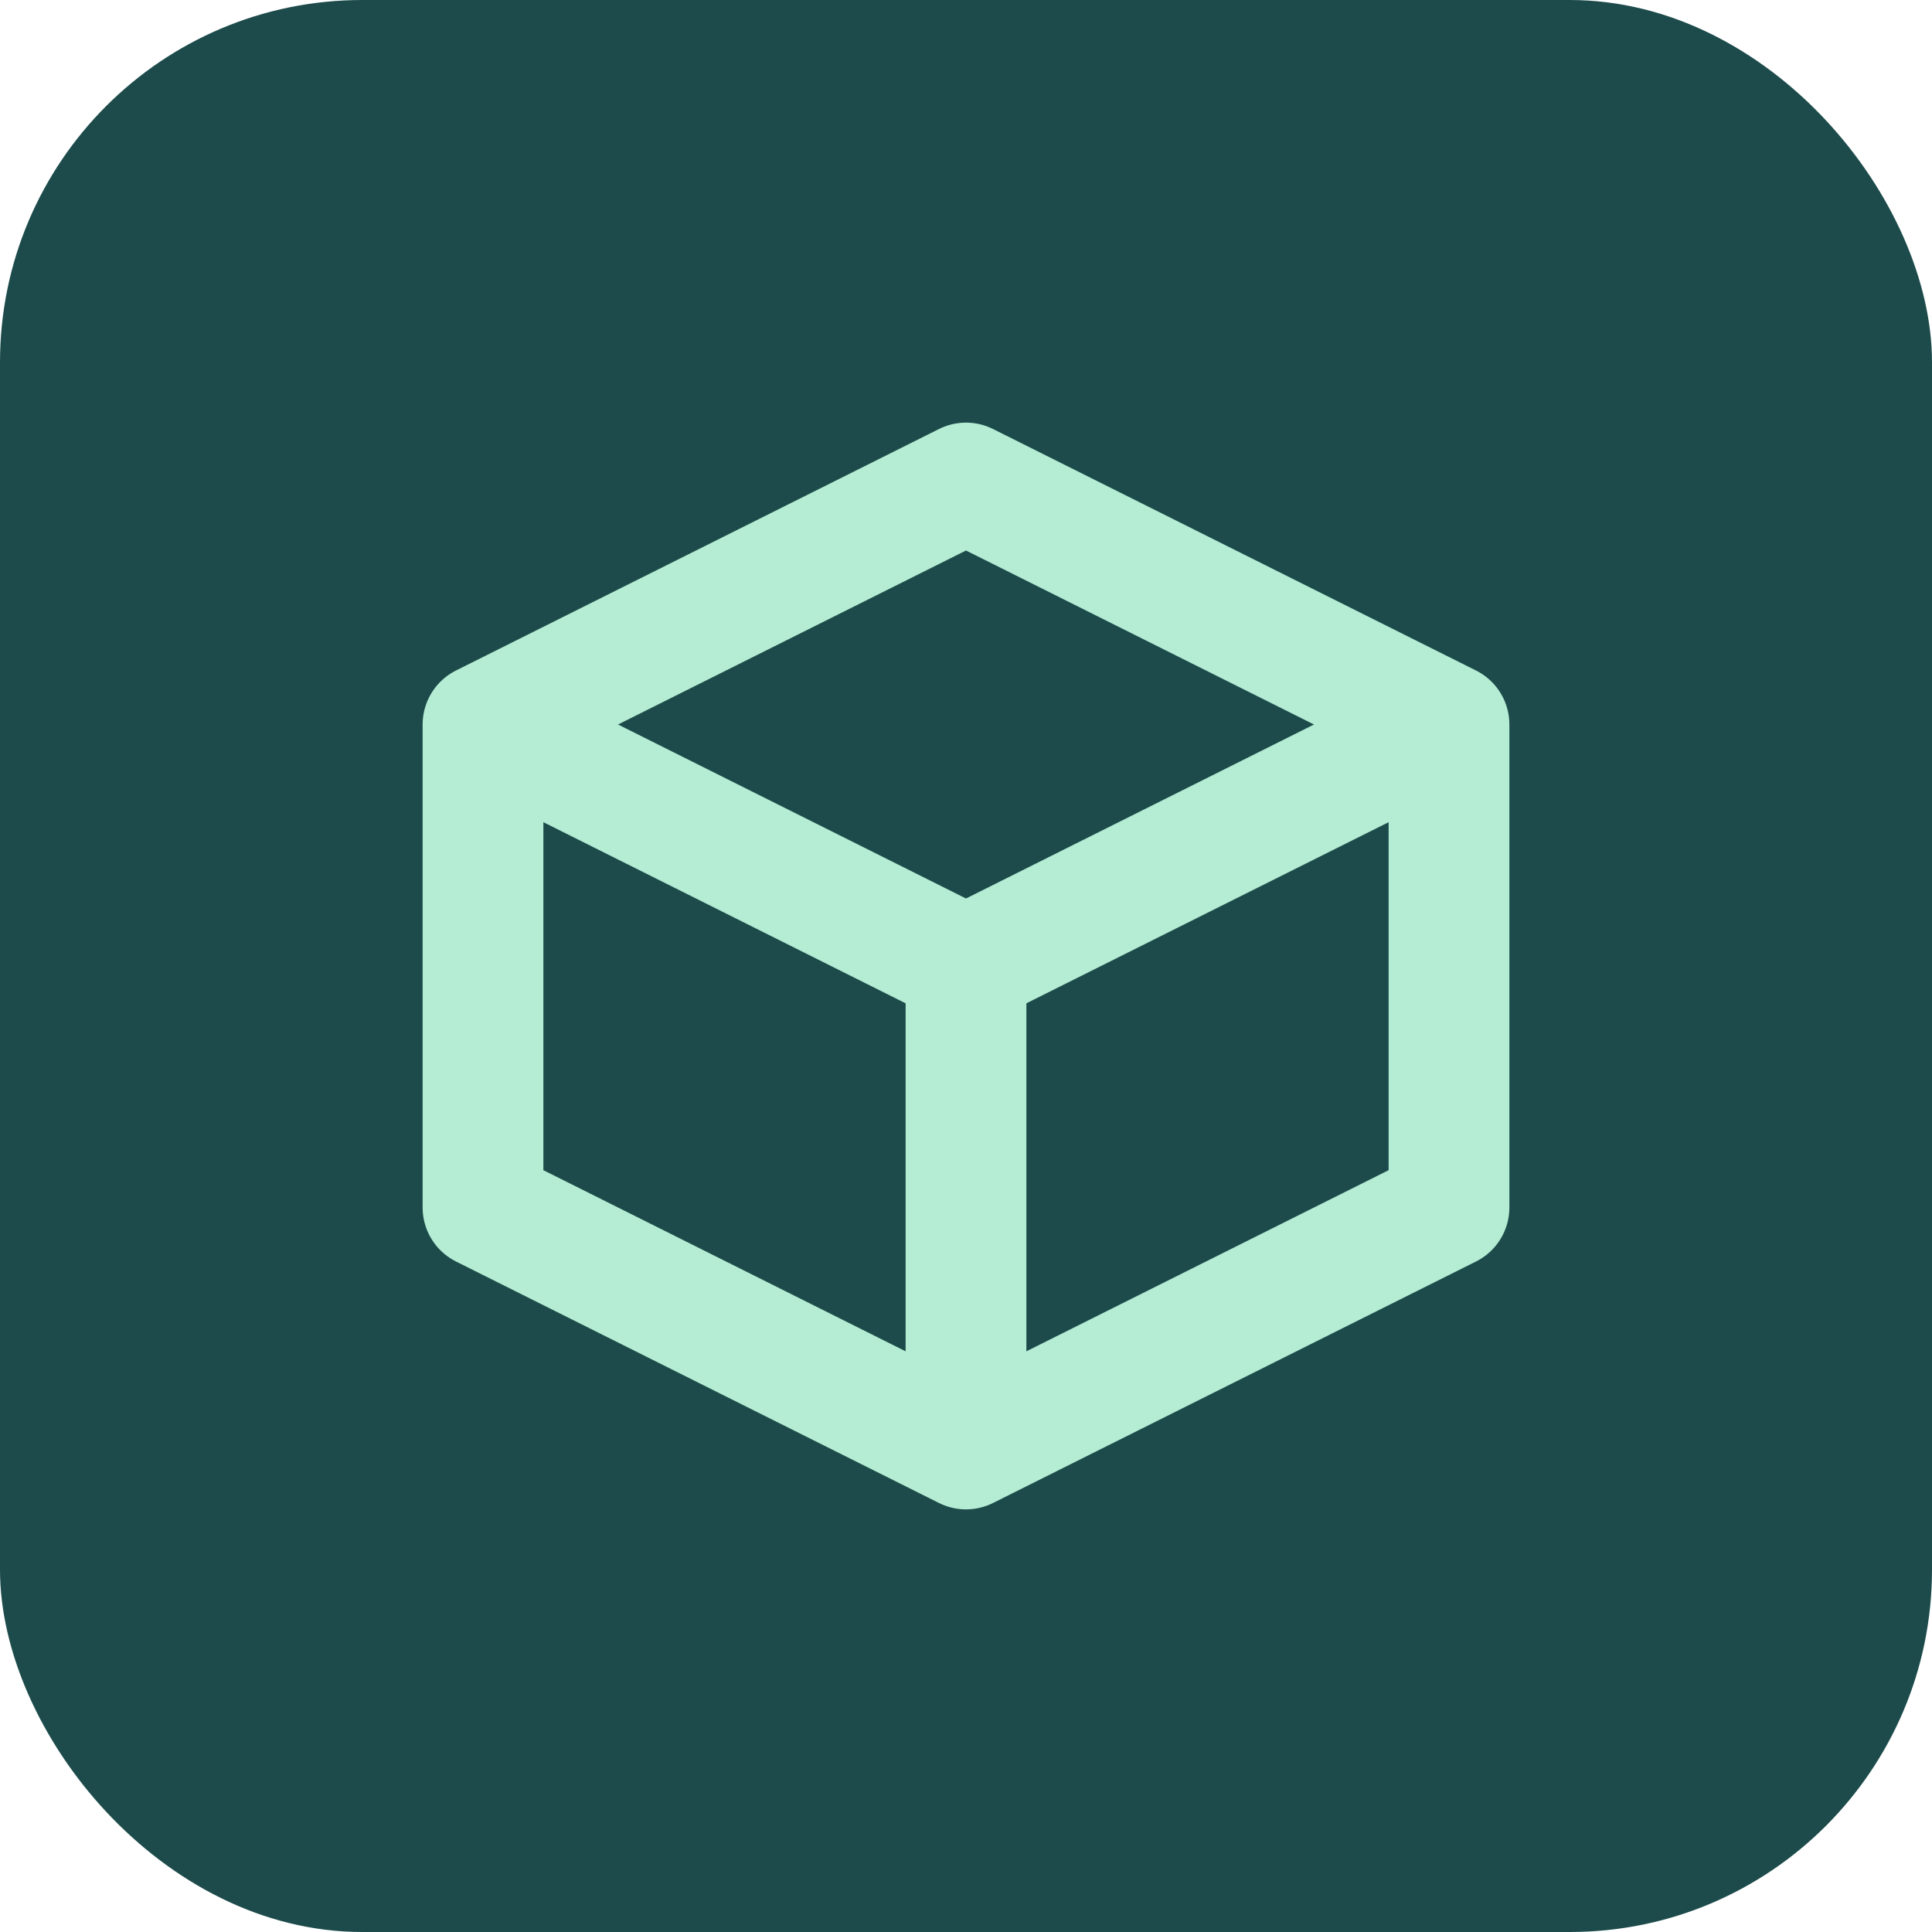
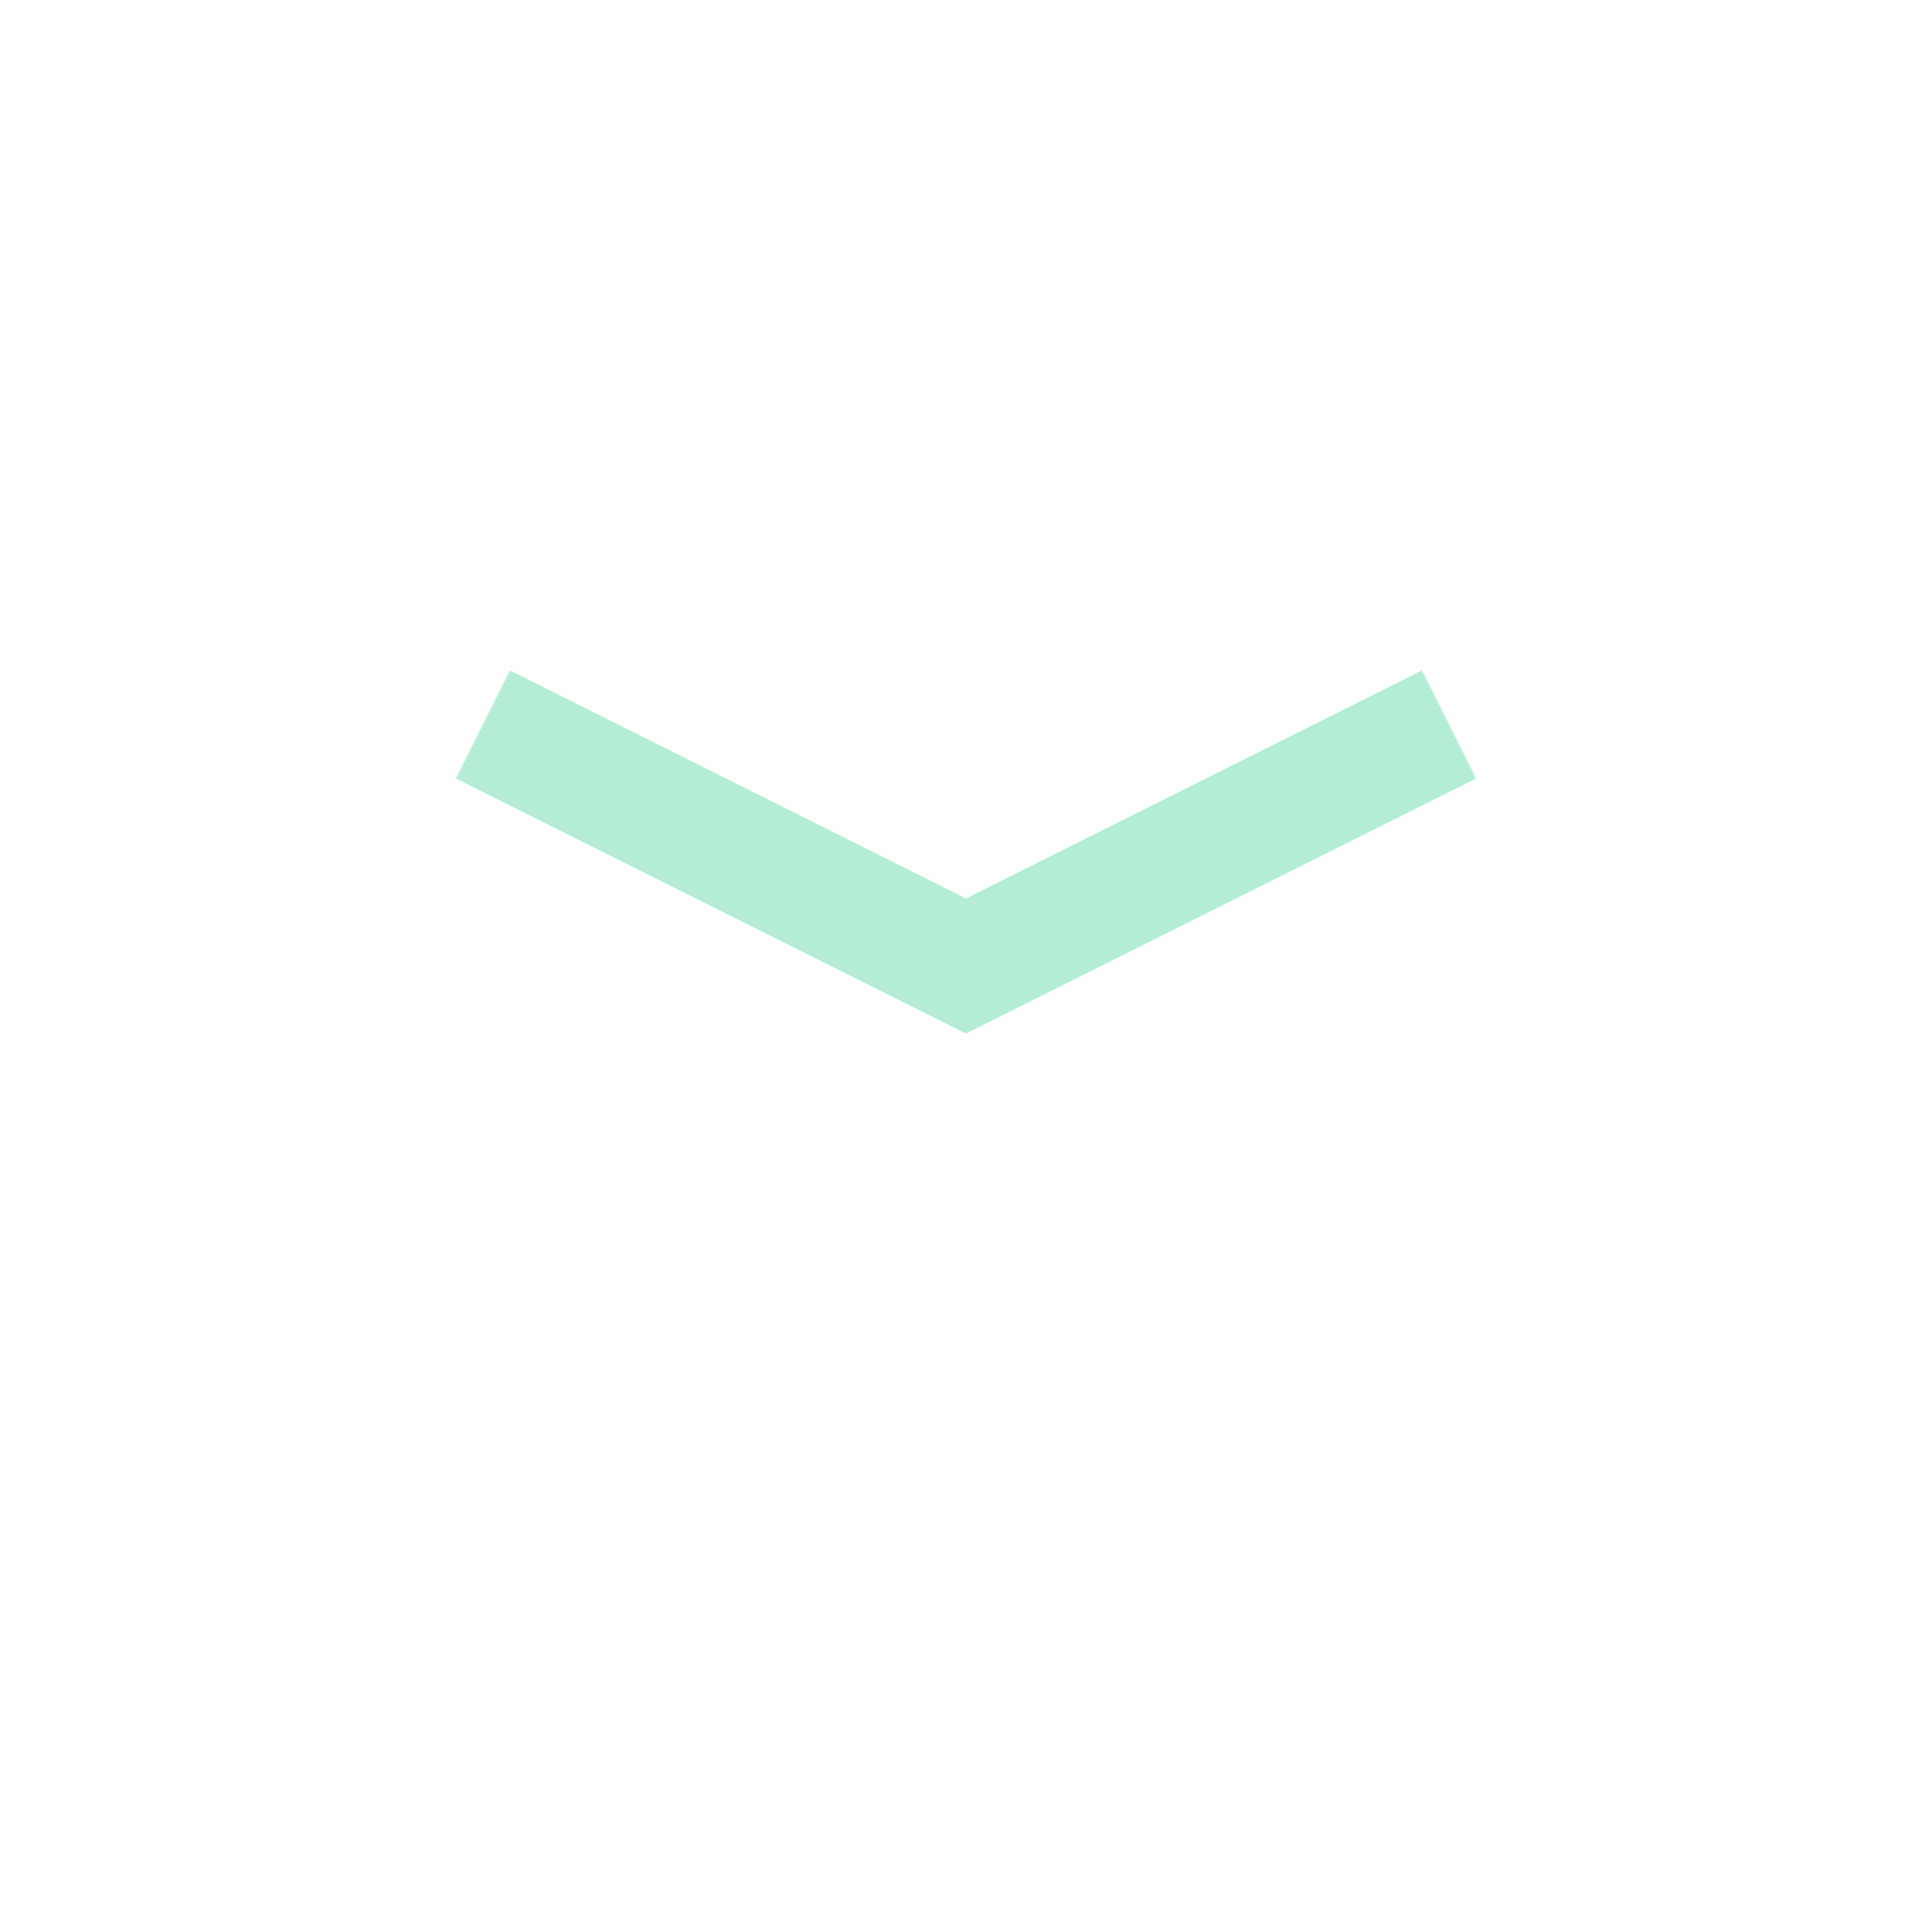
<svg xmlns="http://www.w3.org/2000/svg" width="32" height="32" viewBox="0 0 32 32" fill="none">
-   <rect width="32" height="32" rx="6" fill="#1D4B4B" />
-   <path d="M24 12L16 8L8 12V20L16 24L24 20V12Z" stroke="#B4EDD4" stroke-width="2" stroke-linejoin="round" />
-   <path d="M16 16L16 24" stroke="#B4EDD4" stroke-width="2" />
  <path d="M24 12L16 16L8 12" stroke="#B4EDD4" stroke-width="2" />
</svg>